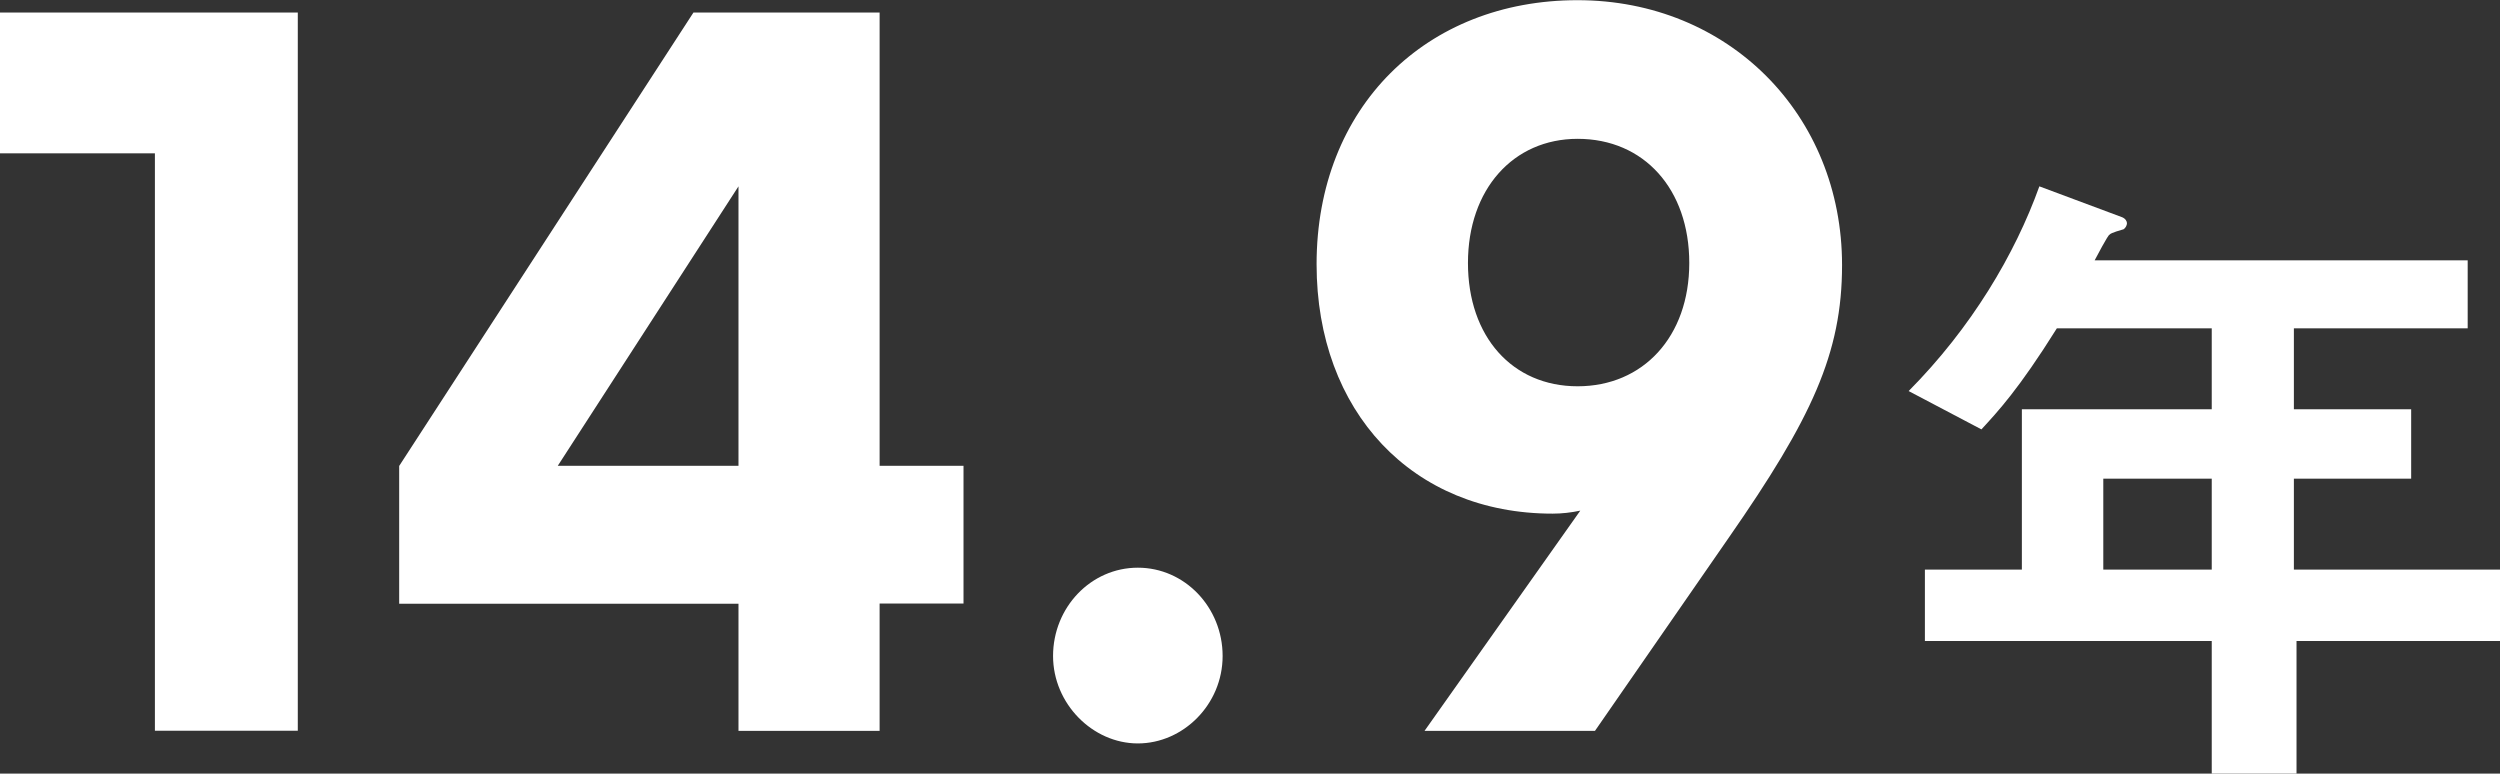
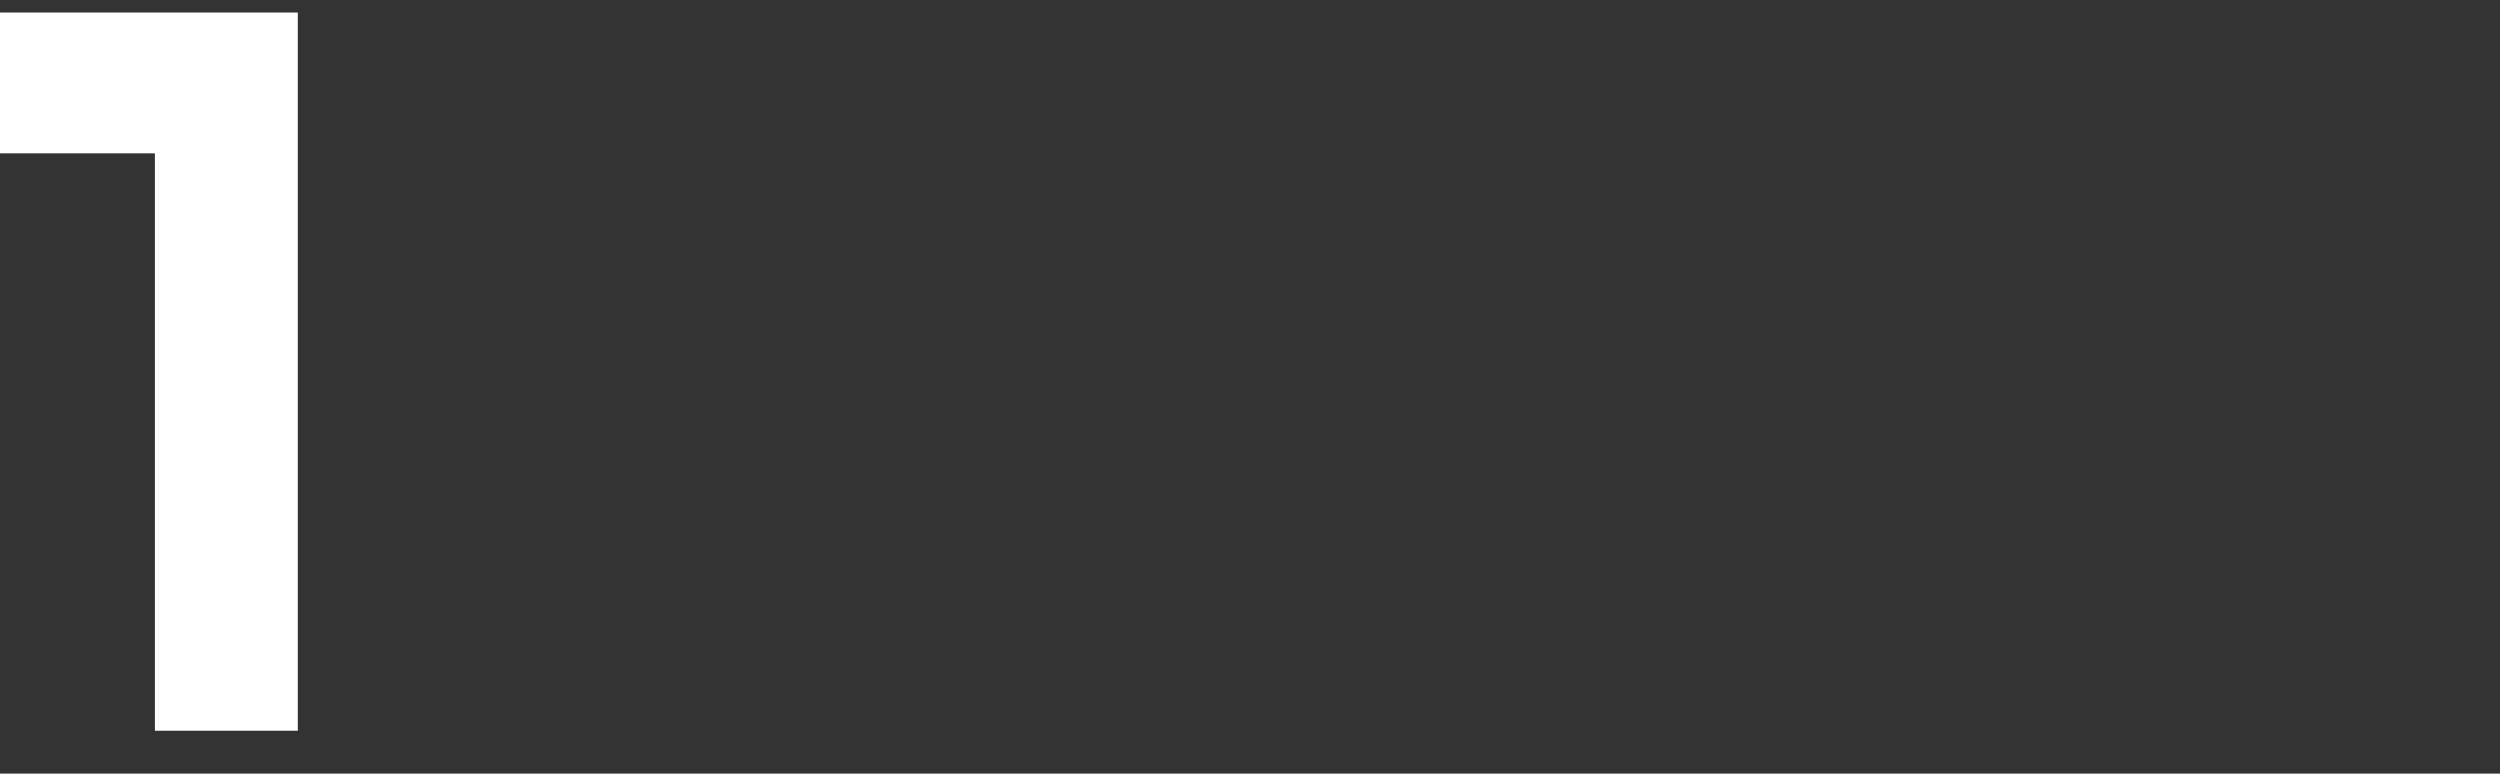
<svg xmlns="http://www.w3.org/2000/svg" id="_レイヤー_2" data-name="レイヤー 2" viewBox="0 0 141.54 43.8">
  <rect x="0" y="0" width="141.54" height="43.8" fill="#333333" stroke="none" />
  <defs>
    <style>
      .cls-1 {
        fill: #fff;
      }
    </style>
  </defs>
  <g id="_レイヤー_1-2" data-name="レイヤー 1">
    <g>
      <path class="cls-1" d="M0,8.68V.71h16.86v40.66h-8.09V8.68H0Z" />
-       <path class="cls-1" d="M49.8,34.18v7.2h-7.99v-7.2h-19.21v-7.8L39.26.71h10.54v25.66h4.75v7.8h-4.75ZM41.81,26.37v-15.82l-10.23,15.82h10.23Z" />
-       <path class="cls-1" d="M59.62,37.14c0-2.75,2.14-5,4.8-5s4.8,2.25,4.8,5-2.24,4.95-4.8,4.95-4.8-2.25-4.8-4.95Z" />
-       <path class="cls-1" d="M90.31,41.38h-9.66l8.82-12.47c-.52.11-1.04.17-1.57.17-7.93,0-13.36-5.77-13.36-14.12,0-8.9,6.21-14.95,14.77-14.95s14.98,6.48,14.98,15c0,5-1.72,8.68-6.42,15.44l-7.57,10.93ZM89.32,7.86c-3.65,0-6.21,2.86-6.21,7.03s2.51,6.98,6.21,6.98,6.32-2.8,6.32-6.98-2.56-7.03-6.32-7.03Z" />
    </g>
-     <path class="cls-1" d="M130.02,36.29v7.51h-4.8v-7.51h-16.24v-4.04h5.49v-9.08h10.75v-4.58h-8.77c-2.17,3.47-3.36,4.73-4.27,5.72l-4.12-2.17c3.55-3.58,6.02-7.74,7.4-11.59l4.69,1.75c.19.08.27.23.27.34s-.08.27-.19.34c-.11.04-.72.19-.8.31-.08,0-.76,1.3-.84,1.45h21.12v3.85h-9.84v4.58h6.64v3.93h-6.64v5.15h11.67v4.04h-11.52ZM125.22,27.1h-6.14v5.15h6.14v-5.15Z" />
  </g>
</svg>